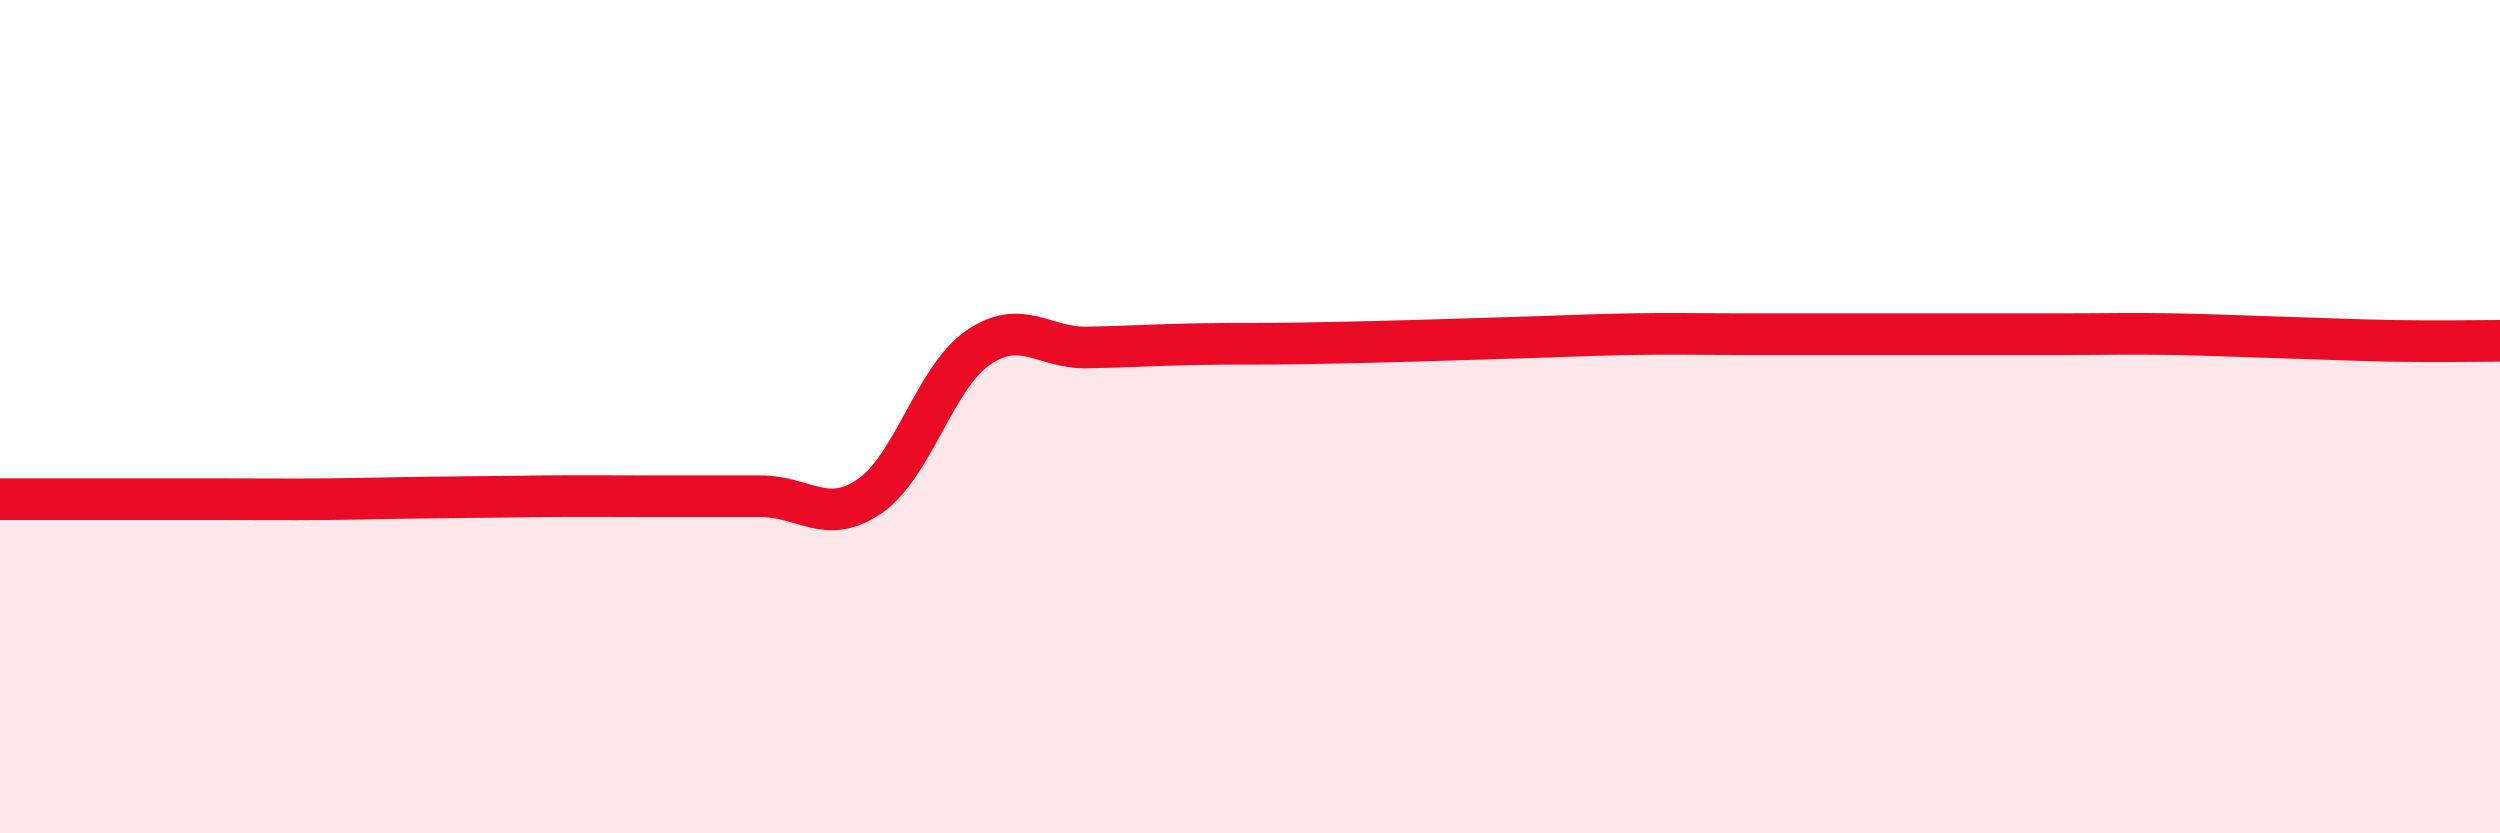
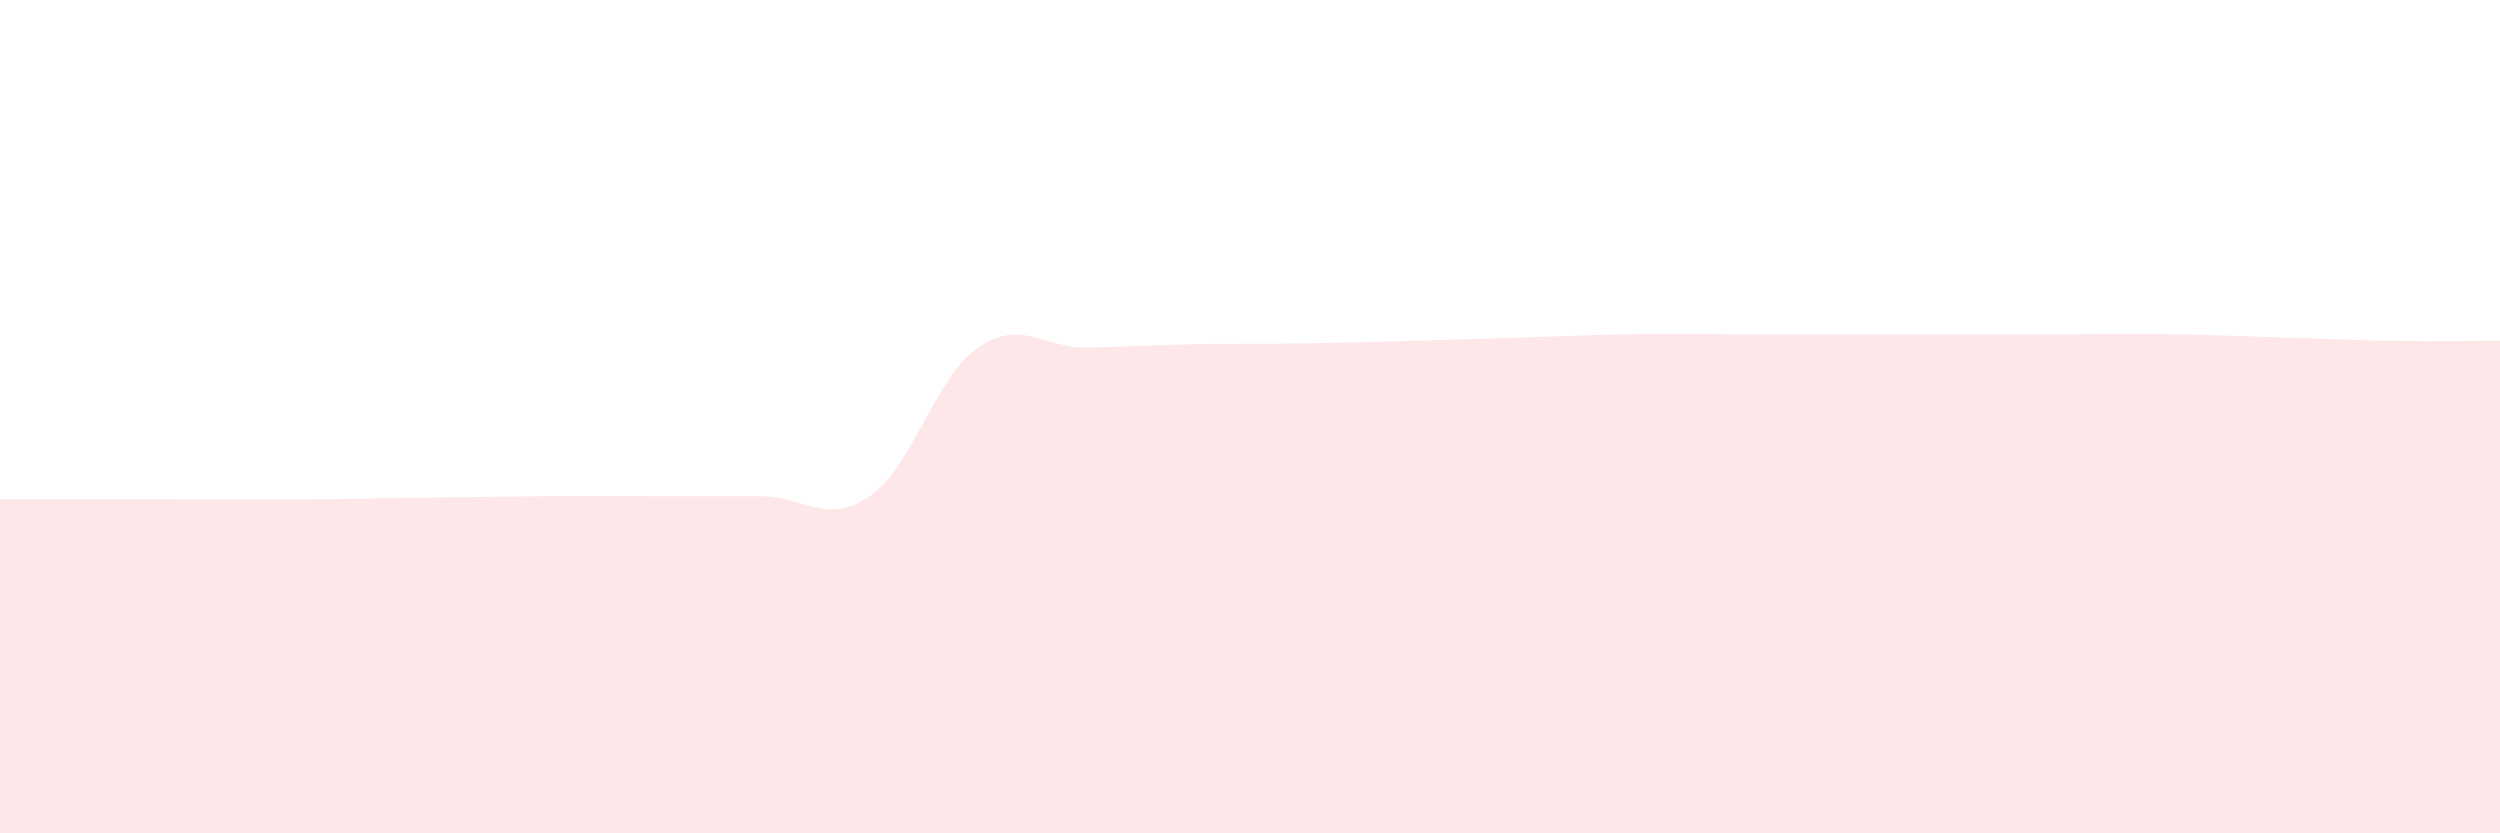
<svg xmlns="http://www.w3.org/2000/svg" width="60" height="20" viewBox="0 0 60 20">
-   <path d="M 0,11.98 C 0.52,11.98 1.57,11.98 2.61,11.98 C 3.65,11.98 4.18,11.98 5.22,11.98 C 6.26,11.98 6.79,11.99 7.83,11.98 C 8.87,11.97 9.39,11.95 10.43,11.94 C 11.47,11.93 12,11.92 13.04,11.91 C 14.08,11.9 14.61,11.91 15.65,11.91 C 16.69,11.91 17.22,11.91 18.26,11.91 C 19.3,11.91 19.83,12.62 20.87,11.91 C 21.91,11.2 22.44,9.05 23.48,8.34 C 24.52,7.63 25.05,8.36 26.09,8.34 C 27.13,8.32 27.66,8.28 28.7,8.26 C 29.74,8.24 30.26,8.26 31.3,8.24 C 32.34,8.22 32.87,8.21 33.91,8.18 C 34.95,8.15 35.48,8.13 36.52,8.1 C 37.56,8.07 38.09,8.04 39.13,8.02 C 40.17,8 40.7,8.02 41.74,8.02 C 42.78,8.02 43.31,8.02 44.35,8.02 C 45.39,8.02 45.92,8.02 46.96,8.02 C 48,8.02 48.53,8.02 49.57,8.02 C 50.61,8.02 51.13,8 52.17,8.02 C 53.21,8.04 53.74,8.07 54.78,8.1 C 55.82,8.13 56.35,8.16 57.39,8.18 C 58.43,8.2 59.48,8.18 60,8.18L60 20L0 20Z" fill="#EB0A25" opacity="0.1" stroke-linecap="round" stroke-linejoin="round" />
-   <path d="M 0,11.98 C 0.52,11.98 1.57,11.98 2.61,11.98 C 3.65,11.98 4.18,11.98 5.22,11.98 C 6.26,11.98 6.79,11.99 7.83,11.98 C 8.87,11.97 9.39,11.95 10.43,11.94 C 11.47,11.93 12,11.92 13.04,11.91 C 14.08,11.9 14.61,11.91 15.65,11.91 C 16.69,11.91 17.22,11.91 18.26,11.91 C 19.3,11.91 19.83,12.62 20.87,11.91 C 21.91,11.2 22.44,9.05 23.48,8.34 C 24.52,7.63 25.05,8.36 26.09,8.34 C 27.13,8.32 27.66,8.28 28.7,8.26 C 29.74,8.24 30.26,8.26 31.3,8.24 C 32.34,8.22 32.87,8.21 33.91,8.18 C 34.95,8.15 35.48,8.13 36.52,8.1 C 37.56,8.07 38.09,8.04 39.13,8.02 C 40.17,8 40.7,8.02 41.74,8.02 C 42.78,8.02 43.31,8.02 44.35,8.02 C 45.39,8.02 45.92,8.02 46.96,8.02 C 48,8.02 48.53,8.02 49.57,8.02 C 50.61,8.02 51.13,8 52.17,8.02 C 53.21,8.04 53.74,8.07 54.78,8.1 C 55.82,8.13 56.35,8.16 57.39,8.18 C 58.43,8.2 59.48,8.18 60,8.18" stroke="#EB0A25" stroke-width="1" fill="none" stroke-linecap="round" stroke-linejoin="round" />
+   <path d="M 0,11.98 C 0.52,11.98 1.57,11.98 2.61,11.98 C 6.26,11.98 6.79,11.99 7.83,11.98 C 8.87,11.97 9.39,11.95 10.43,11.94 C 11.47,11.93 12,11.92 13.04,11.91 C 14.08,11.9 14.61,11.91 15.65,11.91 C 16.69,11.91 17.22,11.91 18.26,11.91 C 19.3,11.91 19.83,12.62 20.87,11.91 C 21.91,11.2 22.44,9.05 23.48,8.34 C 24.52,7.63 25.05,8.36 26.09,8.34 C 27.13,8.32 27.66,8.28 28.7,8.26 C 29.74,8.24 30.26,8.26 31.3,8.24 C 32.34,8.22 32.87,8.21 33.91,8.18 C 34.95,8.15 35.48,8.13 36.52,8.1 C 37.56,8.07 38.09,8.04 39.13,8.02 C 40.17,8 40.7,8.02 41.74,8.02 C 42.78,8.02 43.31,8.02 44.35,8.02 C 45.39,8.02 45.92,8.02 46.96,8.02 C 48,8.02 48.53,8.02 49.57,8.02 C 50.61,8.02 51.13,8 52.17,8.02 C 53.21,8.04 53.74,8.07 54.78,8.1 C 55.82,8.13 56.35,8.16 57.39,8.18 C 58.43,8.2 59.48,8.18 60,8.18L60 20L0 20Z" fill="#EB0A25" opacity="0.1" stroke-linecap="round" stroke-linejoin="round" />
</svg>